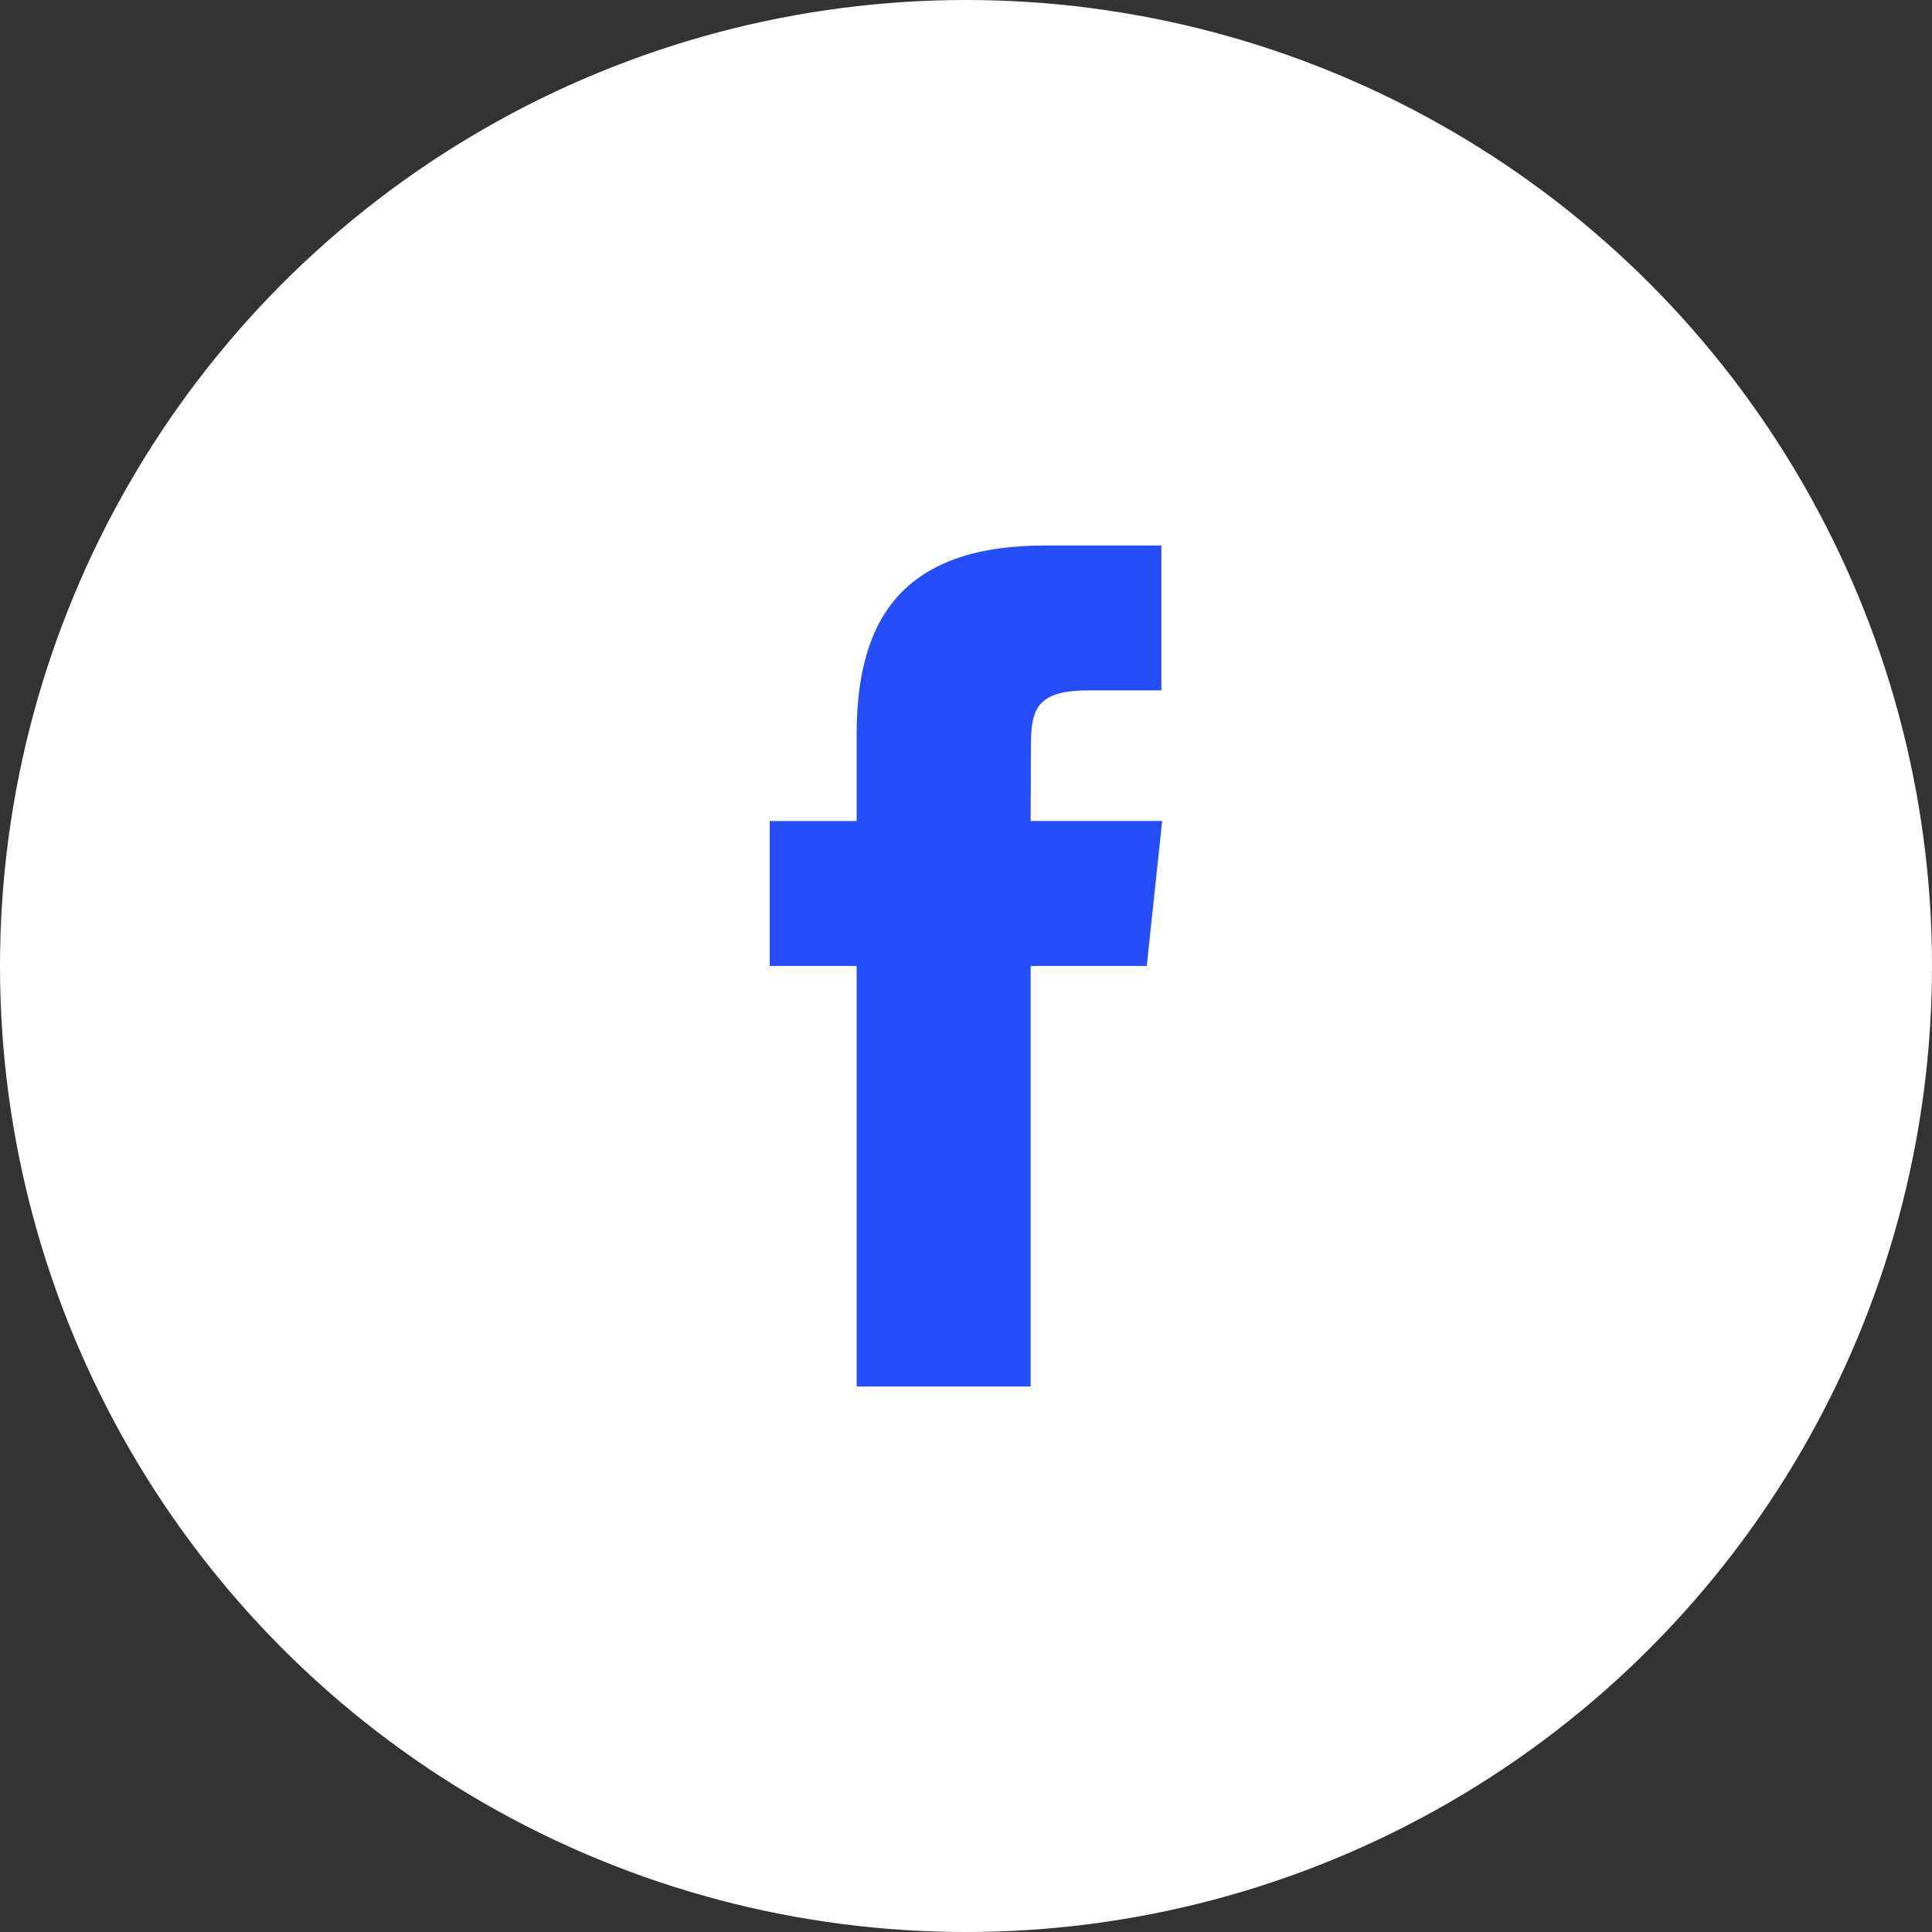
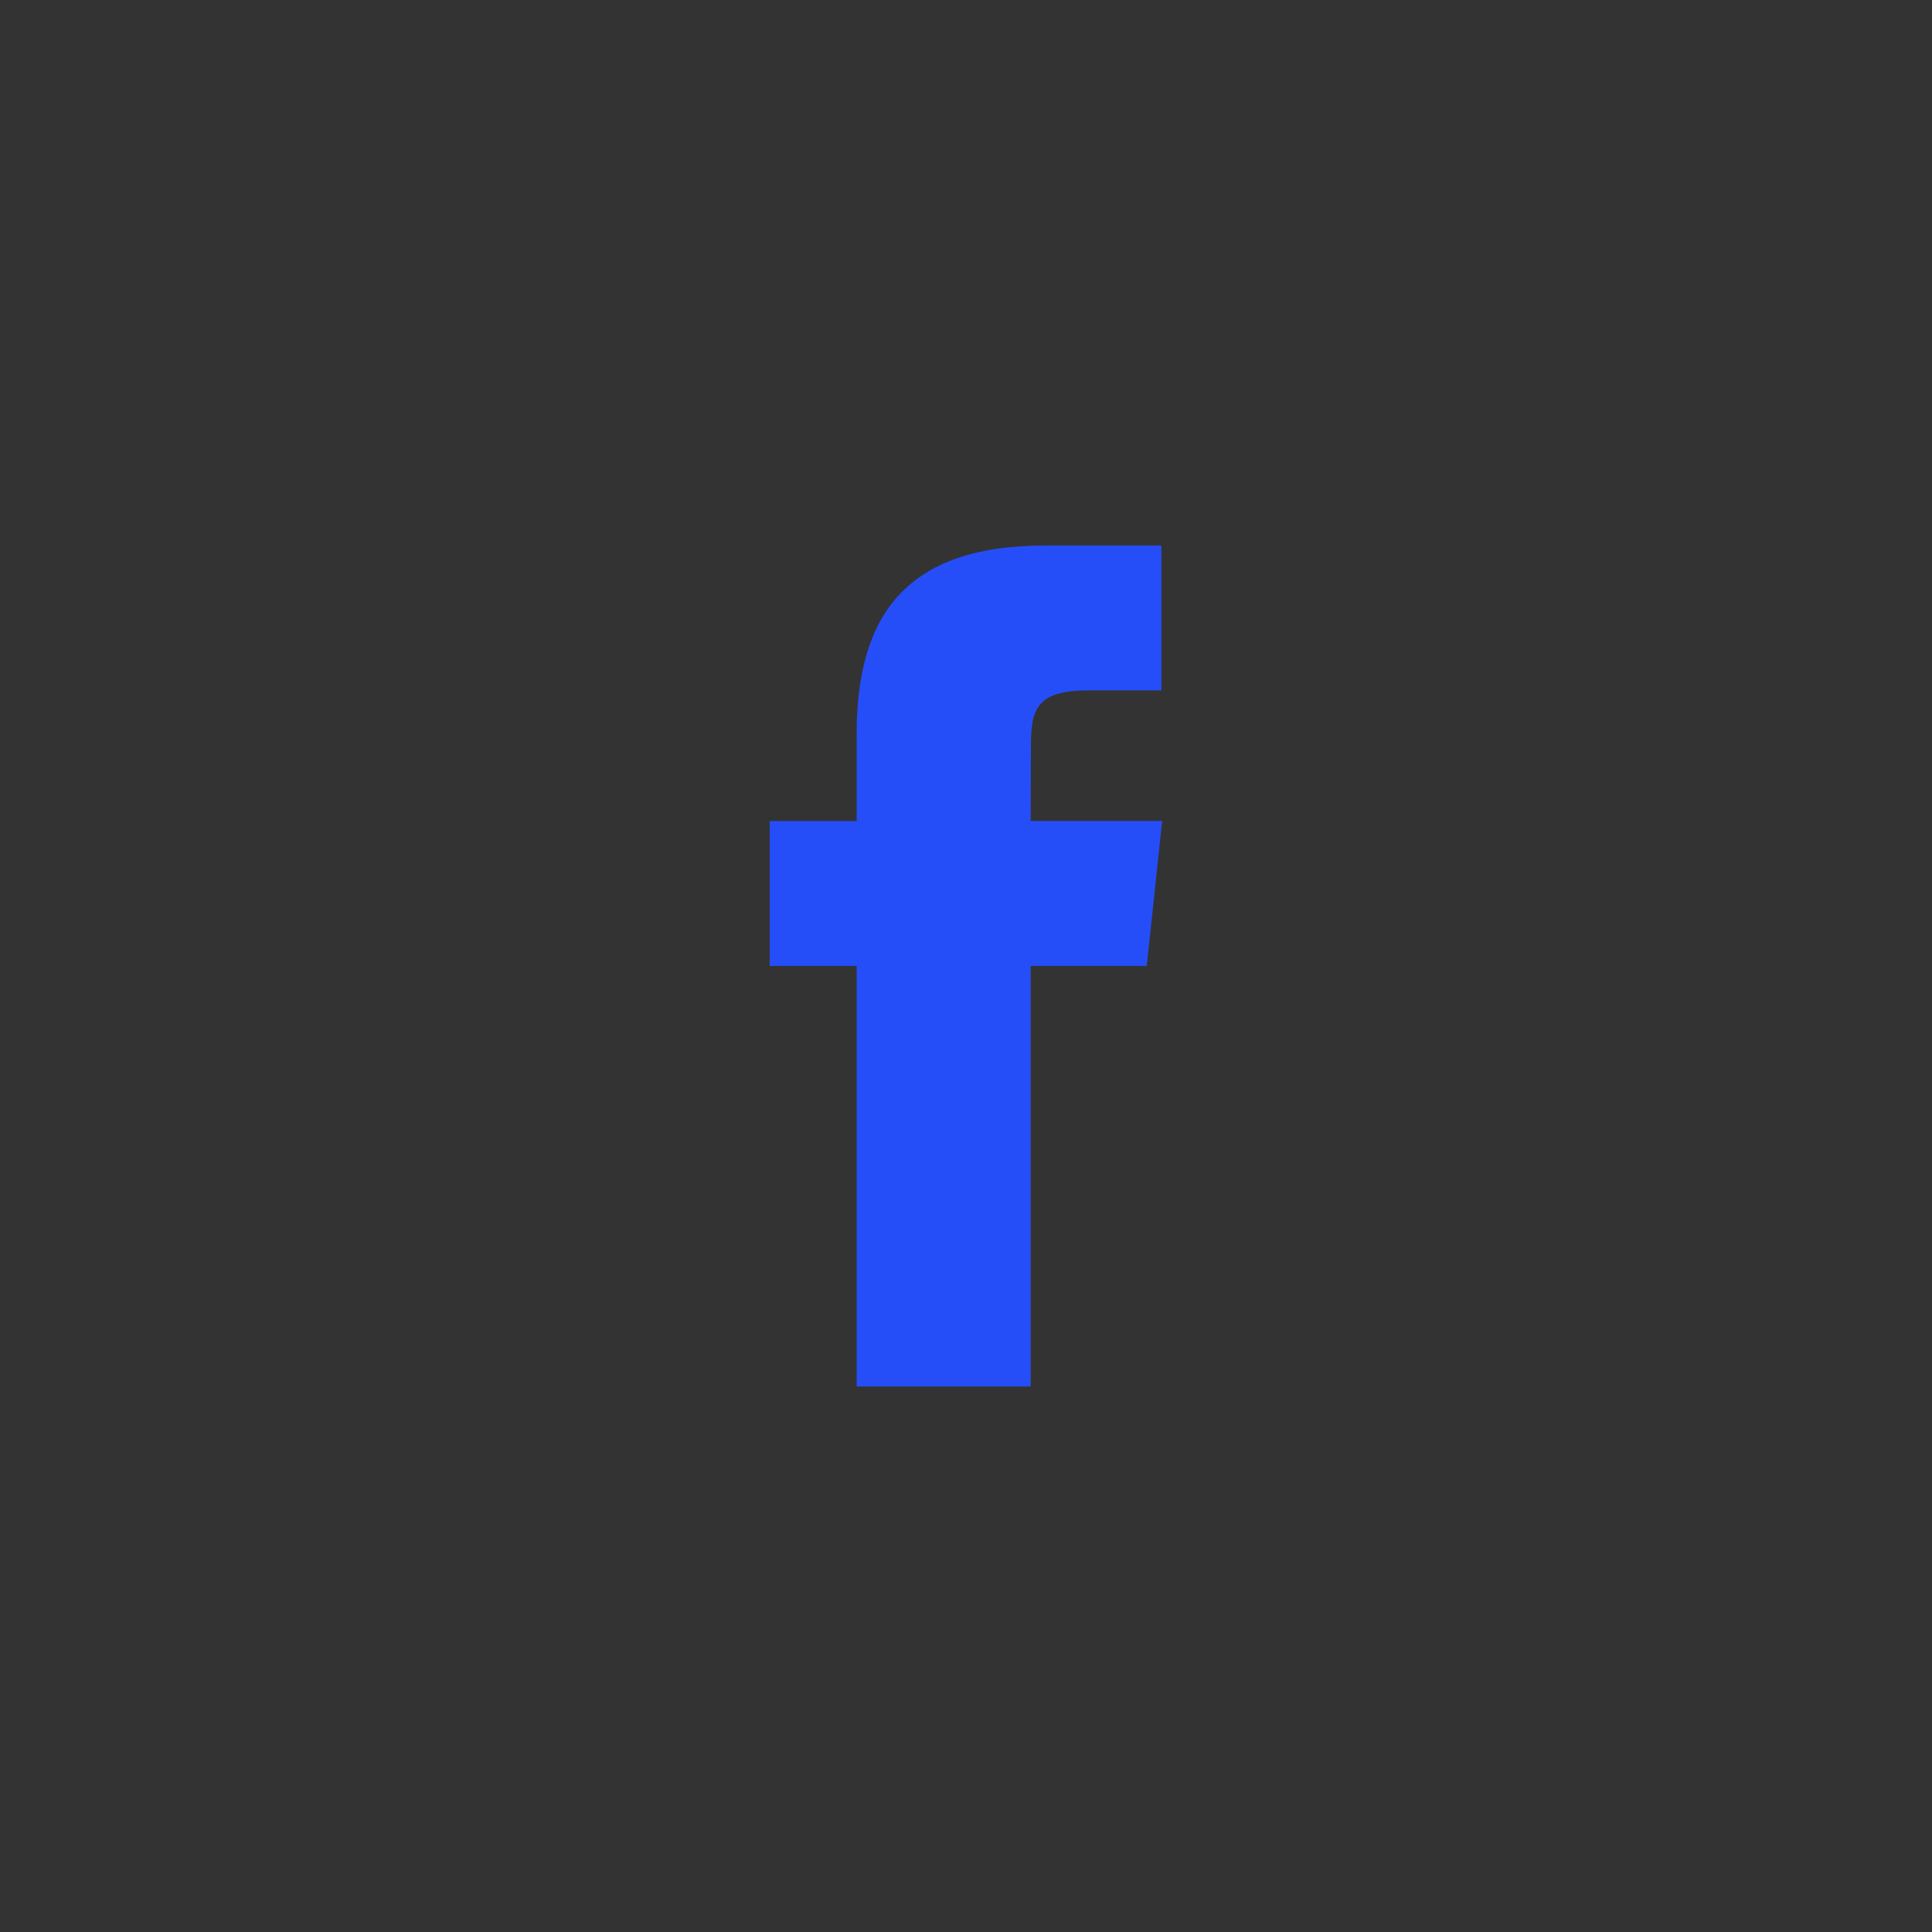
<svg xmlns="http://www.w3.org/2000/svg" width="32" height="32" viewBox="0 0 32 32" fill="none">
  <rect x="0" y="0" width="32" height="32" fill="#333333" stroke="none" />
-   <circle cx="16" cy="16" r="16" fill="white" />
  <path d="M17.071 22.965V15.999H18.994L19.249 13.598H17.071L17.075 12.397C17.075 11.771 17.134 11.435 18.034 11.435H19.236V9.035H17.312C15.002 9.035 14.189 10.199 14.189 12.158V13.599H12.749V15.999H14.189V22.965H17.071Z" fill="#254EF9" />
</svg>